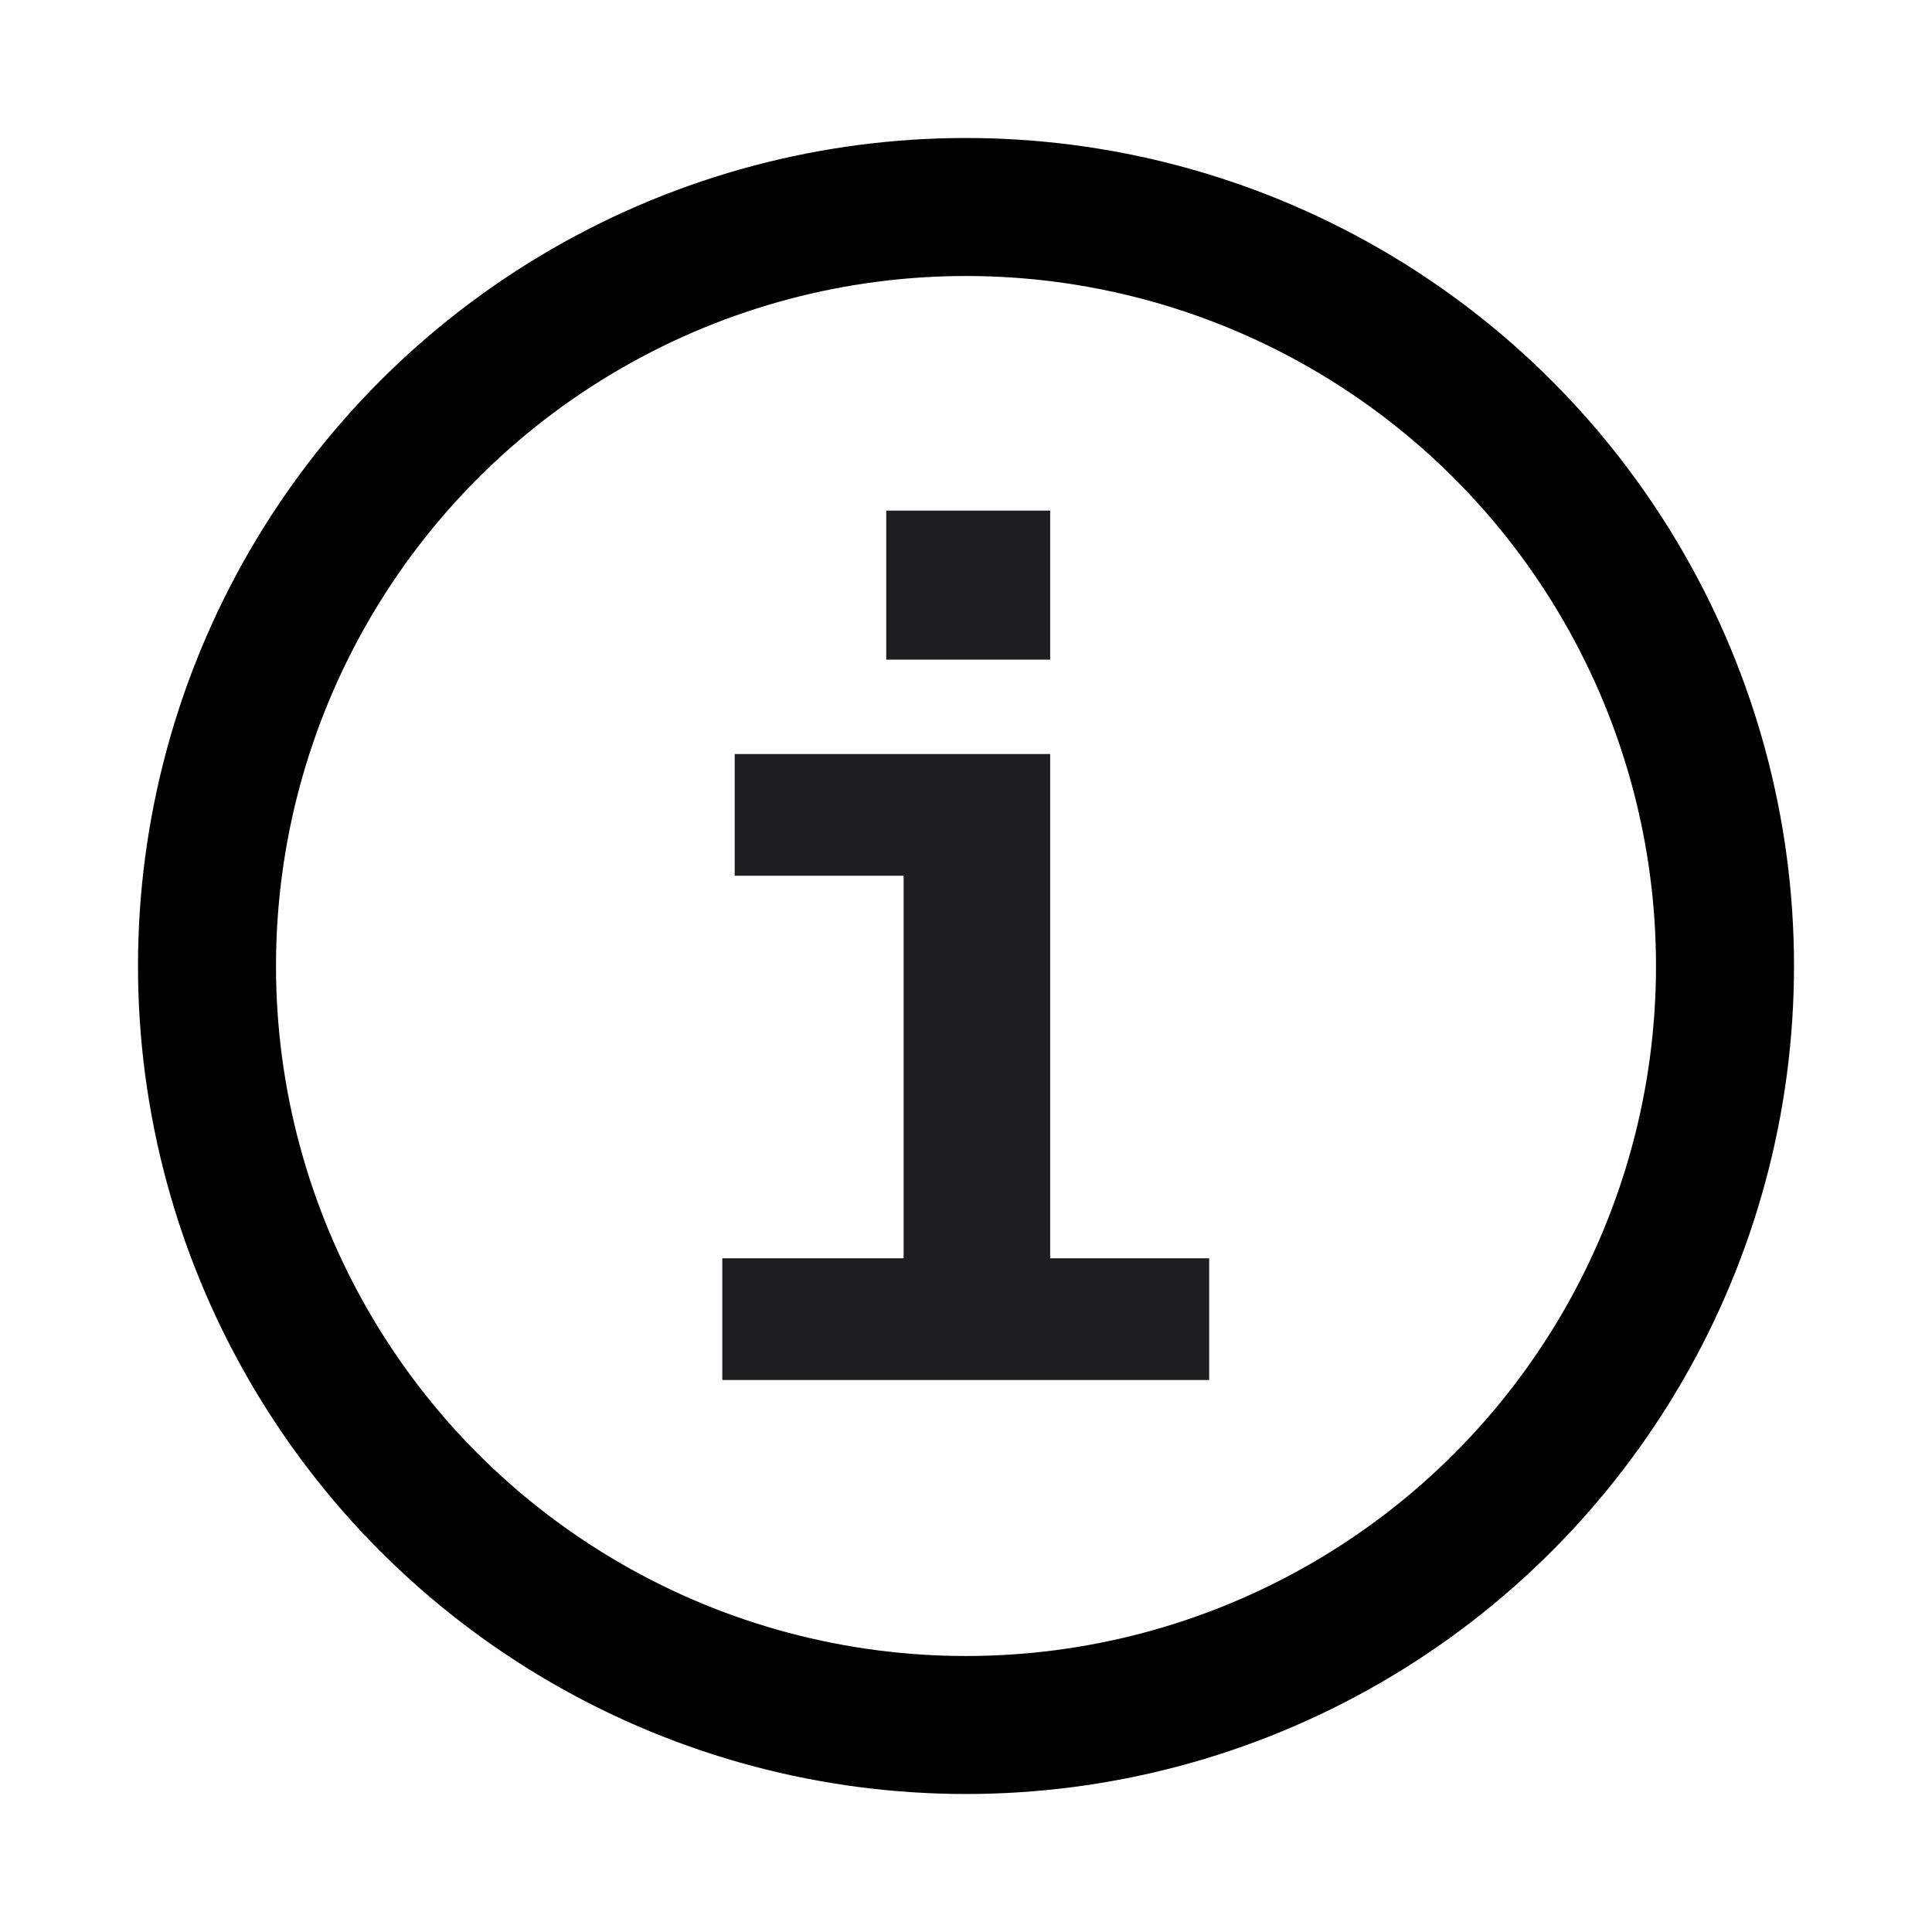
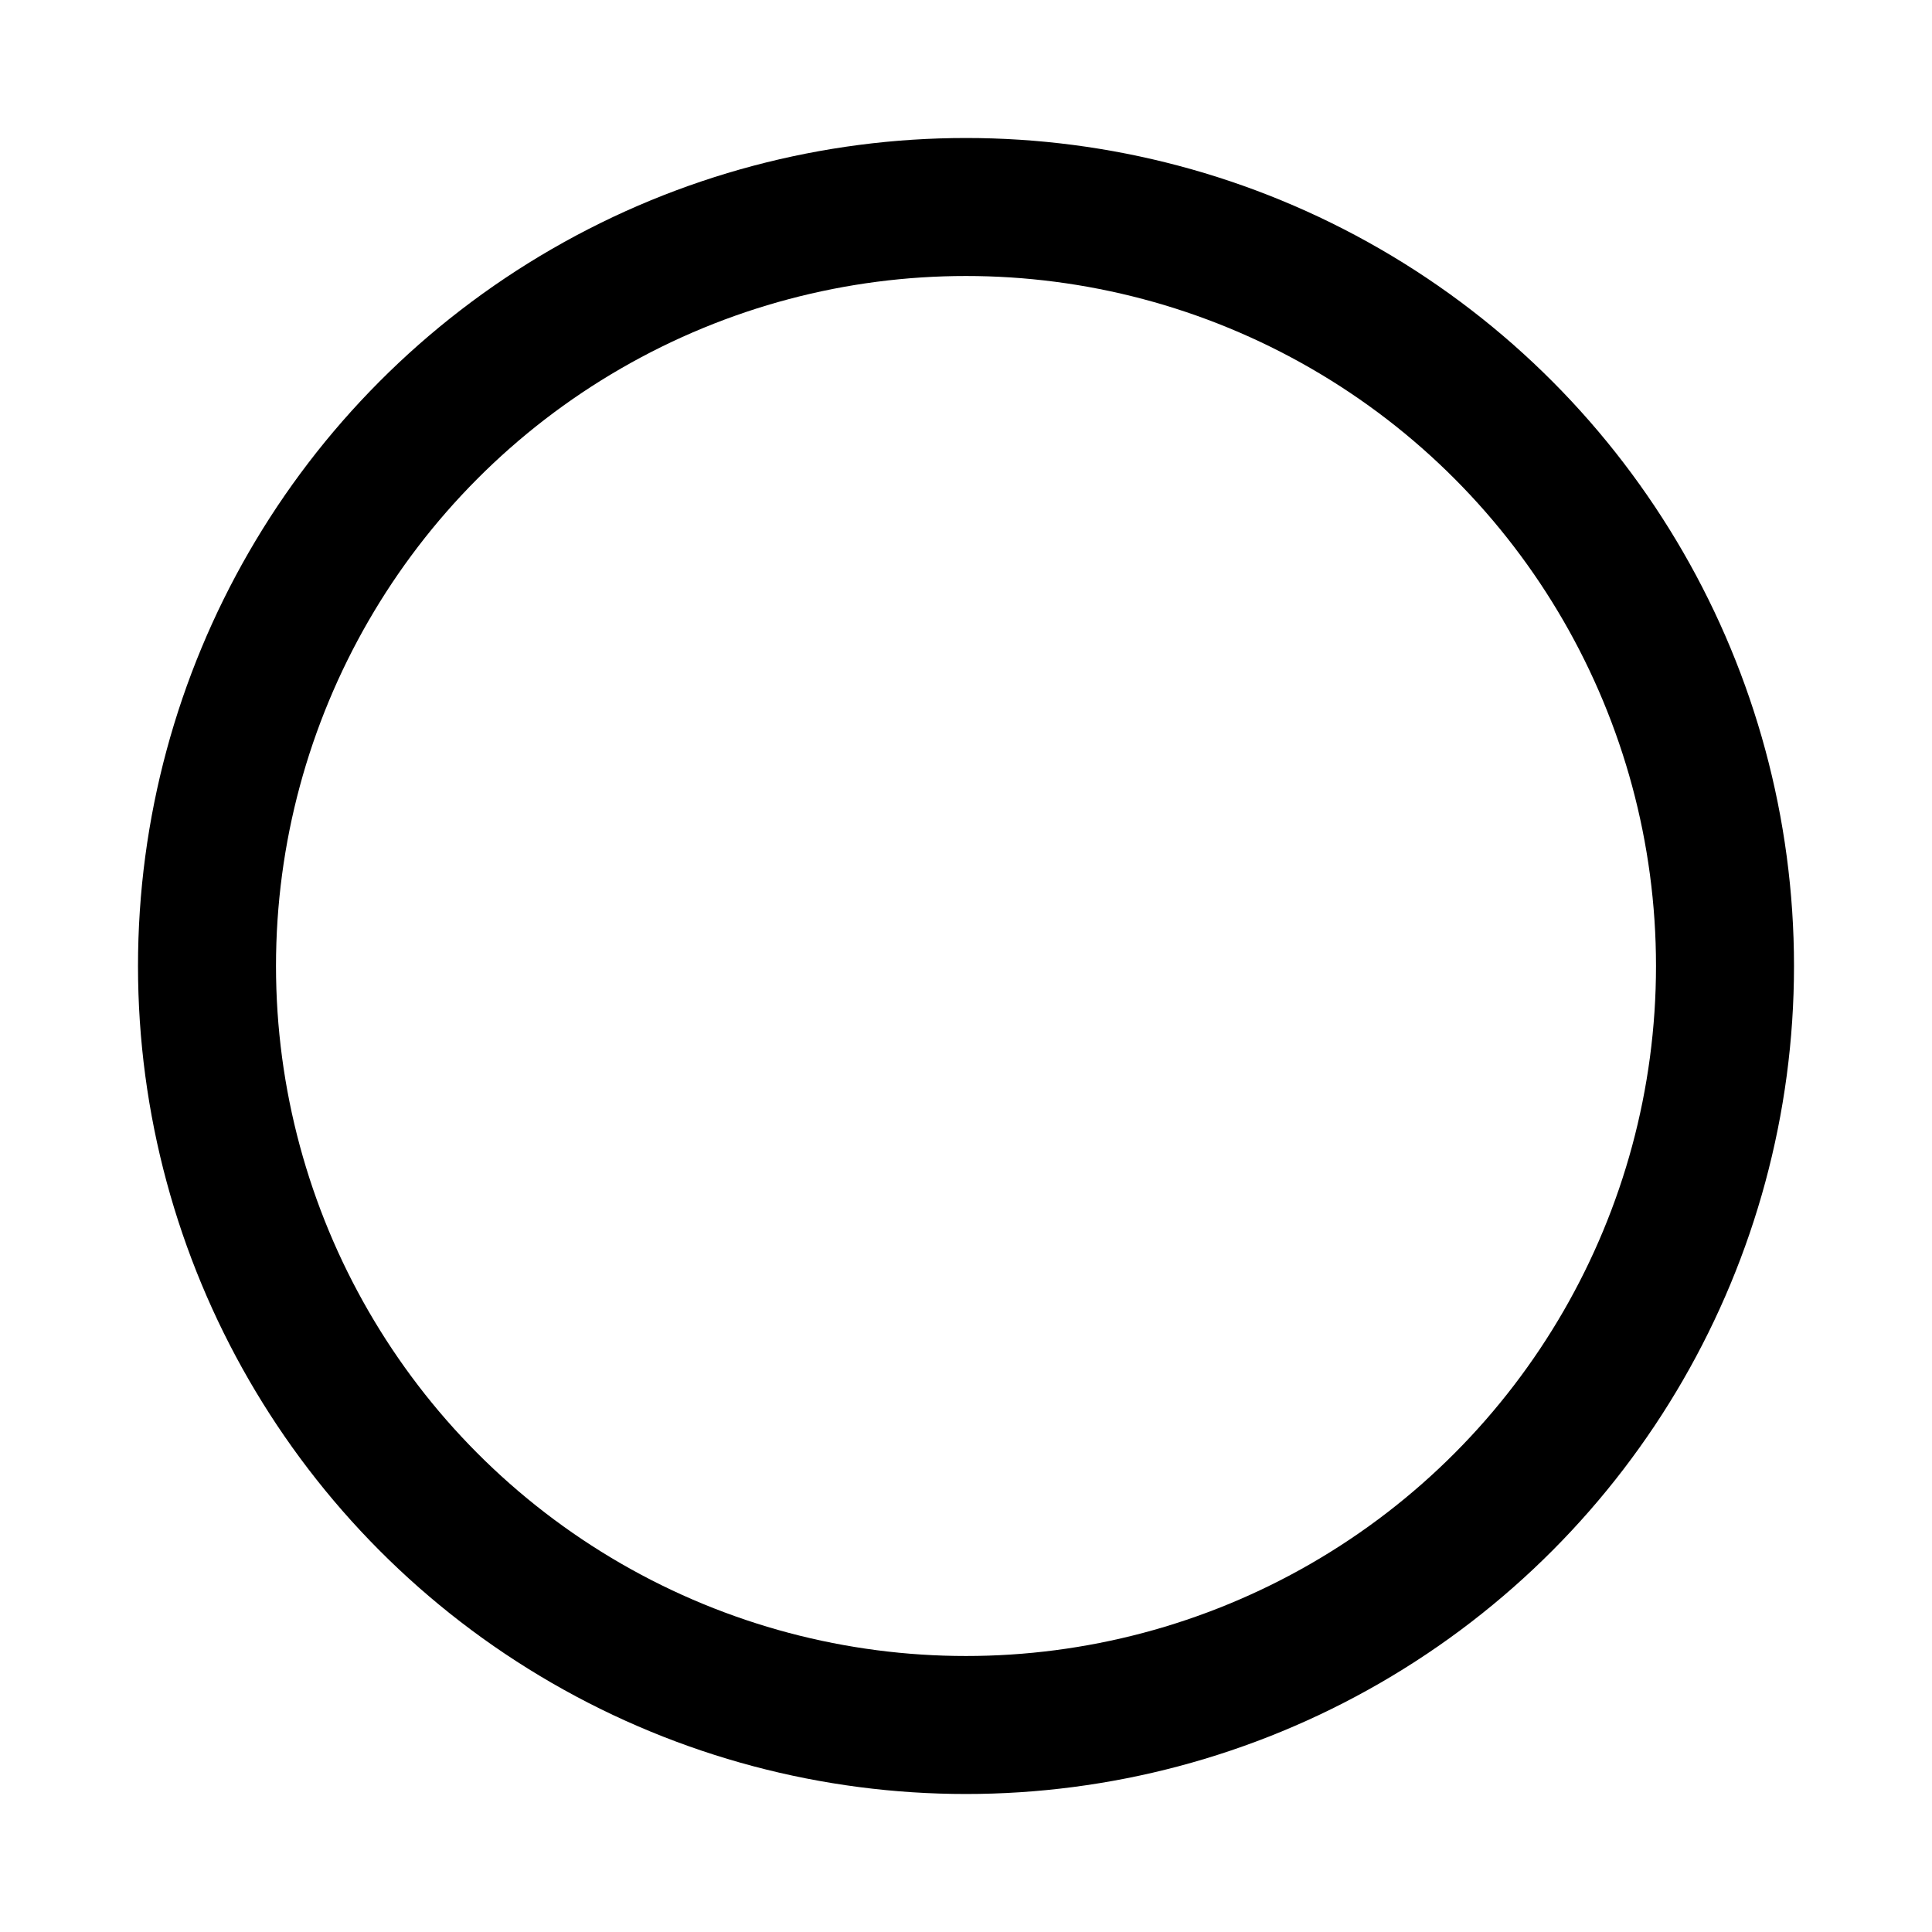
<svg xmlns="http://www.w3.org/2000/svg" width="14" height="14" viewBox="0 0 14 14" fill="none">
  <circle cx="7" cy="7" r="5.5" stroke="black" />
-   <path d="M5.324 6.346V5.464H7.61V9.118H8.762V10H5.234V9.118H6.548V6.346H5.324ZM6.422 4.78V3.7H7.61V4.78H6.422Z" fill="#1E1D20" />
</svg>